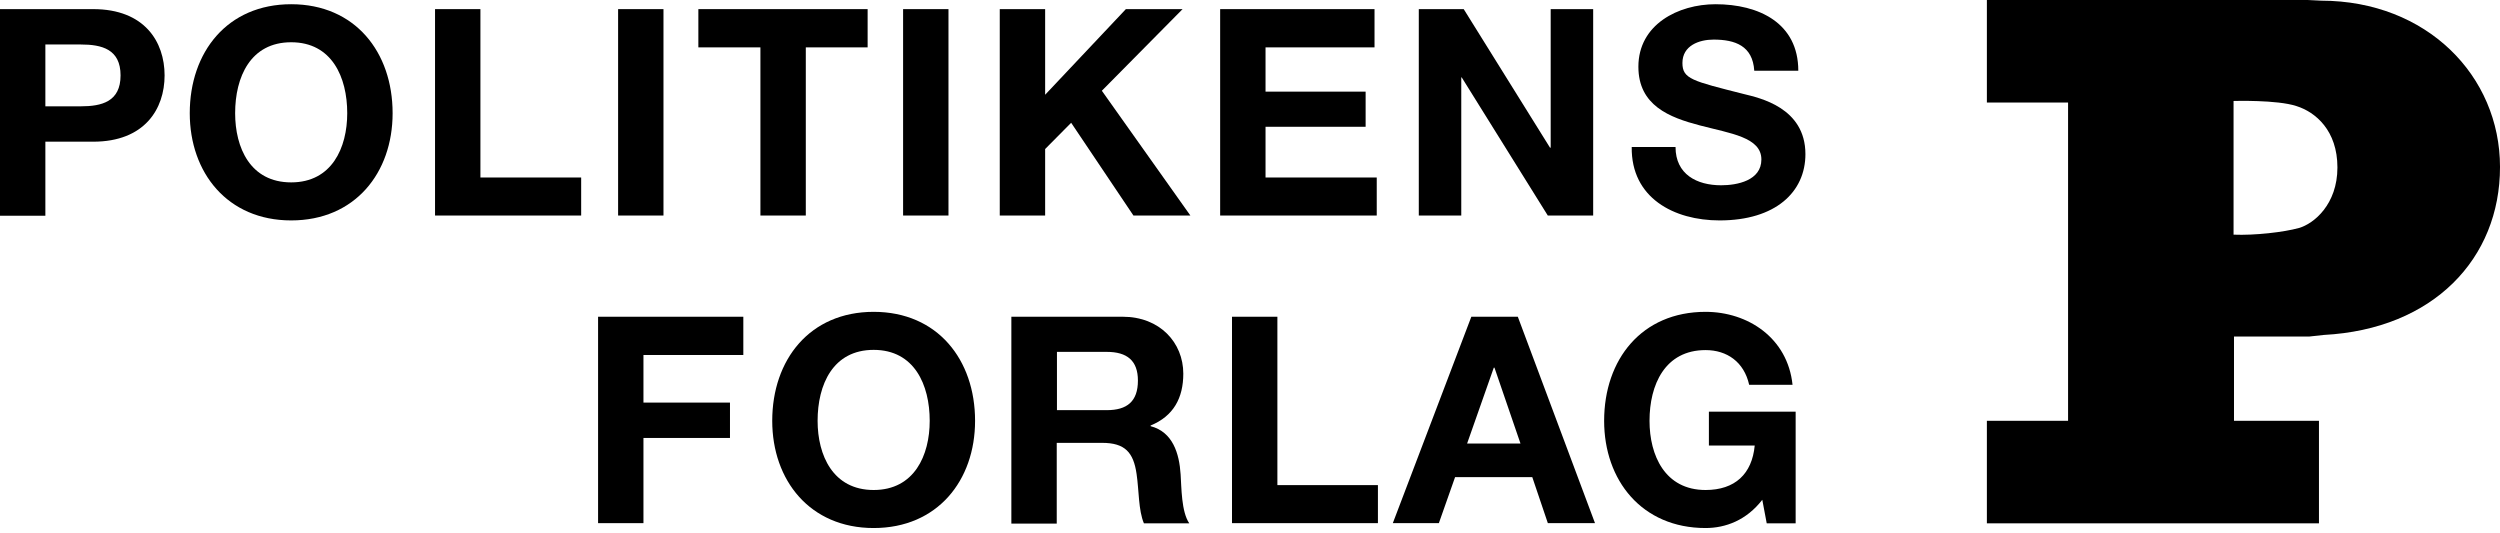
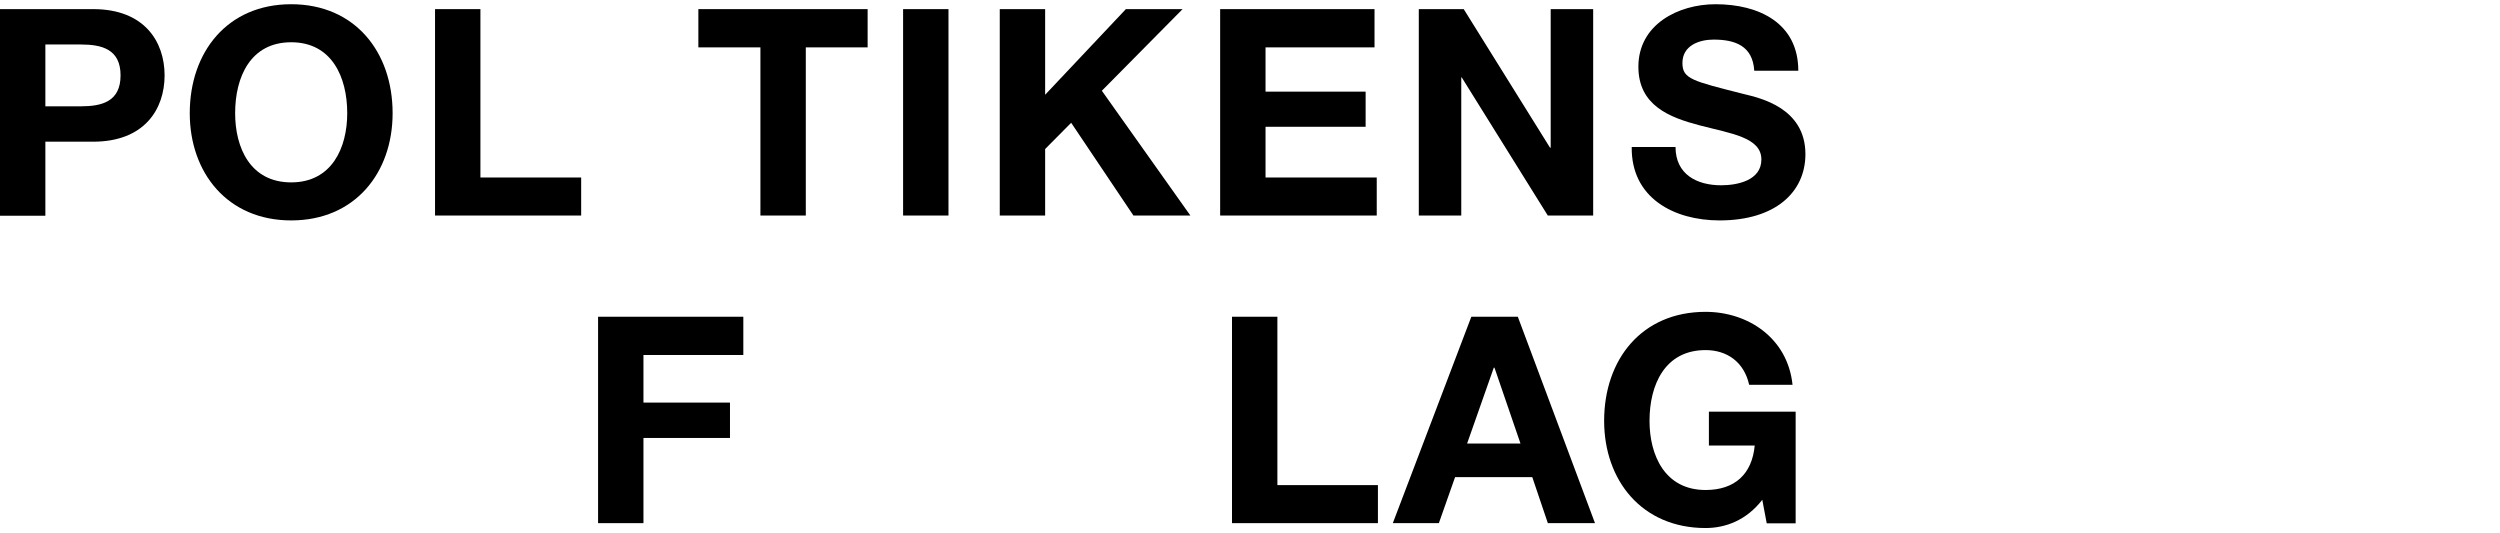
<svg xmlns="http://www.w3.org/2000/svg" width="197" height="42" viewBox="0 0 197 42" fill="none">
  <path d="M0 0.719H7.344C11.393 0.719 12.97 3.295 12.97 5.942C12.97 8.588 11.393 11.165 7.344 11.165H3.575V17.001H0V0.719ZM3.575 8.378H6.362C8.027 8.378 9.5 8.01 9.5 5.942C9.5 3.874 8.027 3.506 6.362 3.506H3.575V8.378Z" fill="black" />
  <path d="M22.945 0.333C27.976 0.333 30.938 4.101 30.938 8.921C30.938 13.618 27.976 17.369 22.945 17.369C17.915 17.369 14.953 13.601 14.953 8.921C14.953 4.101 17.915 0.333 22.945 0.333ZM22.945 14.372C26.153 14.372 27.362 11.638 27.362 8.921C27.362 6.082 26.153 3.33 22.945 3.33C19.738 3.33 18.529 6.064 18.529 8.921C18.529 11.638 19.72 14.372 22.945 14.372Z" fill="black" />
  <path d="M34.281 0.719H37.857V13.987H45.796V16.984H34.281V0.719Z" fill="black" />
-   <path d="M52.282 0.719H48.707V16.984H52.282V0.719Z" fill="black" />
  <path d="M59.921 3.733H55.031V0.719H68.369V3.733H63.497V16.984H59.921V3.733Z" fill="black" />
  <path d="M74.74 0.719H71.164V16.984H74.74V0.719Z" fill="black" />
  <path d="M78.781 0.719H82.357V7.467L88.719 0.719H93.188L86.826 7.151L93.802 16.984H89.315L84.407 9.675L82.357 11.743V16.984H78.781V0.719Z" fill="black" />
  <path d="M96.148 0.719H108.312V3.733H99.724V7.221H107.611V9.99H99.724V13.987H108.487V16.984H96.148V0.719Z" fill="black" />
  <path d="M111.801 0.719H115.341L122.142 11.638H122.194V0.719H125.542V16.984H121.966L115.183 6.099H115.148V16.984H111.801V0.719Z" fill="black" />
  <path d="M132.032 11.585C132.032 13.741 133.714 14.6 135.625 14.6C136.886 14.6 138.797 14.232 138.797 12.567C138.797 10.814 136.361 10.516 133.959 9.885C131.541 9.254 129.105 8.308 129.105 5.258C129.105 1.928 132.242 0.333 135.186 0.333C138.587 0.333 141.706 1.805 141.706 5.574H138.236C138.113 3.611 136.729 3.12 135.029 3.12C133.889 3.12 132.575 3.593 132.575 4.96C132.575 6.222 133.346 6.38 137.43 7.414C138.622 7.712 142.267 8.465 142.267 12.146C142.267 15.126 139.919 17.369 135.502 17.369C131.909 17.369 128.526 15.599 128.579 11.585H132.032Z" fill="black" />
  <path d="M47.129 24.959H58.574V27.973H50.704V31.724H57.522V34.511H50.704V41.224H47.129V24.959Z" fill="black" />
-   <path d="M68.844 24.573C73.874 24.573 76.836 28.341 76.836 33.161C76.836 37.858 73.874 41.609 68.844 41.609C63.814 41.609 60.852 37.841 60.852 33.161C60.852 28.341 63.814 24.573 68.844 24.573ZM68.844 38.612C72.051 38.612 73.261 35.878 73.261 33.161C73.261 30.322 72.051 27.57 68.844 27.57C65.636 27.57 64.427 30.304 64.427 33.161C64.427 35.878 65.636 38.612 68.844 38.612Z" fill="black" />
-   <path d="M79.713 24.959H88.476C91.386 24.959 93.244 26.992 93.244 29.446C93.244 31.356 92.472 32.793 90.667 33.529V33.582C92.42 34.038 92.928 35.738 93.033 37.385C93.103 38.402 93.086 40.33 93.717 41.241H90.141C89.703 40.207 89.756 38.647 89.563 37.35C89.318 35.65 88.652 34.897 86.846 34.897H83.271V41.259H79.695V24.959H79.713ZM83.288 32.32H87.214C88.809 32.32 89.668 31.637 89.668 29.989C89.668 28.412 88.809 27.728 87.214 27.728H83.288V32.32Z" fill="black" />
  <path d="M97.082 24.959H100.658V38.227H108.58V41.224H97.082V24.959Z" fill="black" />
  <path d="M115.941 24.959H119.604L125.686 41.224H121.97L120.743 37.596H114.661L113.382 41.224H109.754L115.941 24.959ZM115.608 34.949H119.814L117.764 28.972H117.711L115.608 34.949Z" fill="black" />
  <path d="M138.868 39.383C137.623 40.995 135.976 41.609 134.399 41.609C129.368 41.609 126.406 37.841 126.406 33.161C126.406 28.323 129.368 24.573 134.399 24.573C137.729 24.573 140.866 26.623 141.252 30.322H137.834C137.431 28.516 136.081 27.587 134.399 27.587C131.191 27.587 129.982 30.322 129.982 33.161C129.982 35.878 131.191 38.612 134.399 38.612C136.712 38.612 138.062 37.35 138.272 35.106H134.661V32.442H141.497V41.241H139.218L138.868 39.383Z" fill="black" />
-   <path d="M184.189 13.198C184.189 16.107 182.331 17.632 181.157 17.965C179.965 18.298 177.651 18.561 176.004 18.491V7.957C176.004 7.957 179.439 7.852 180.964 8.36C182.471 8.834 184.189 10.288 184.189 13.198ZM156.566 0V8.08H162.964V33.161H156.566V41.241H162.964H176.039H182.734V33.161H176.039V26.518H181.98L183.102 26.395C191.76 25.94 197.001 20.366 197.001 13.163C197.001 5.959 191.217 0.07 182.927 0.053L181.84 0H156.566Z" fill="black" />
</svg>